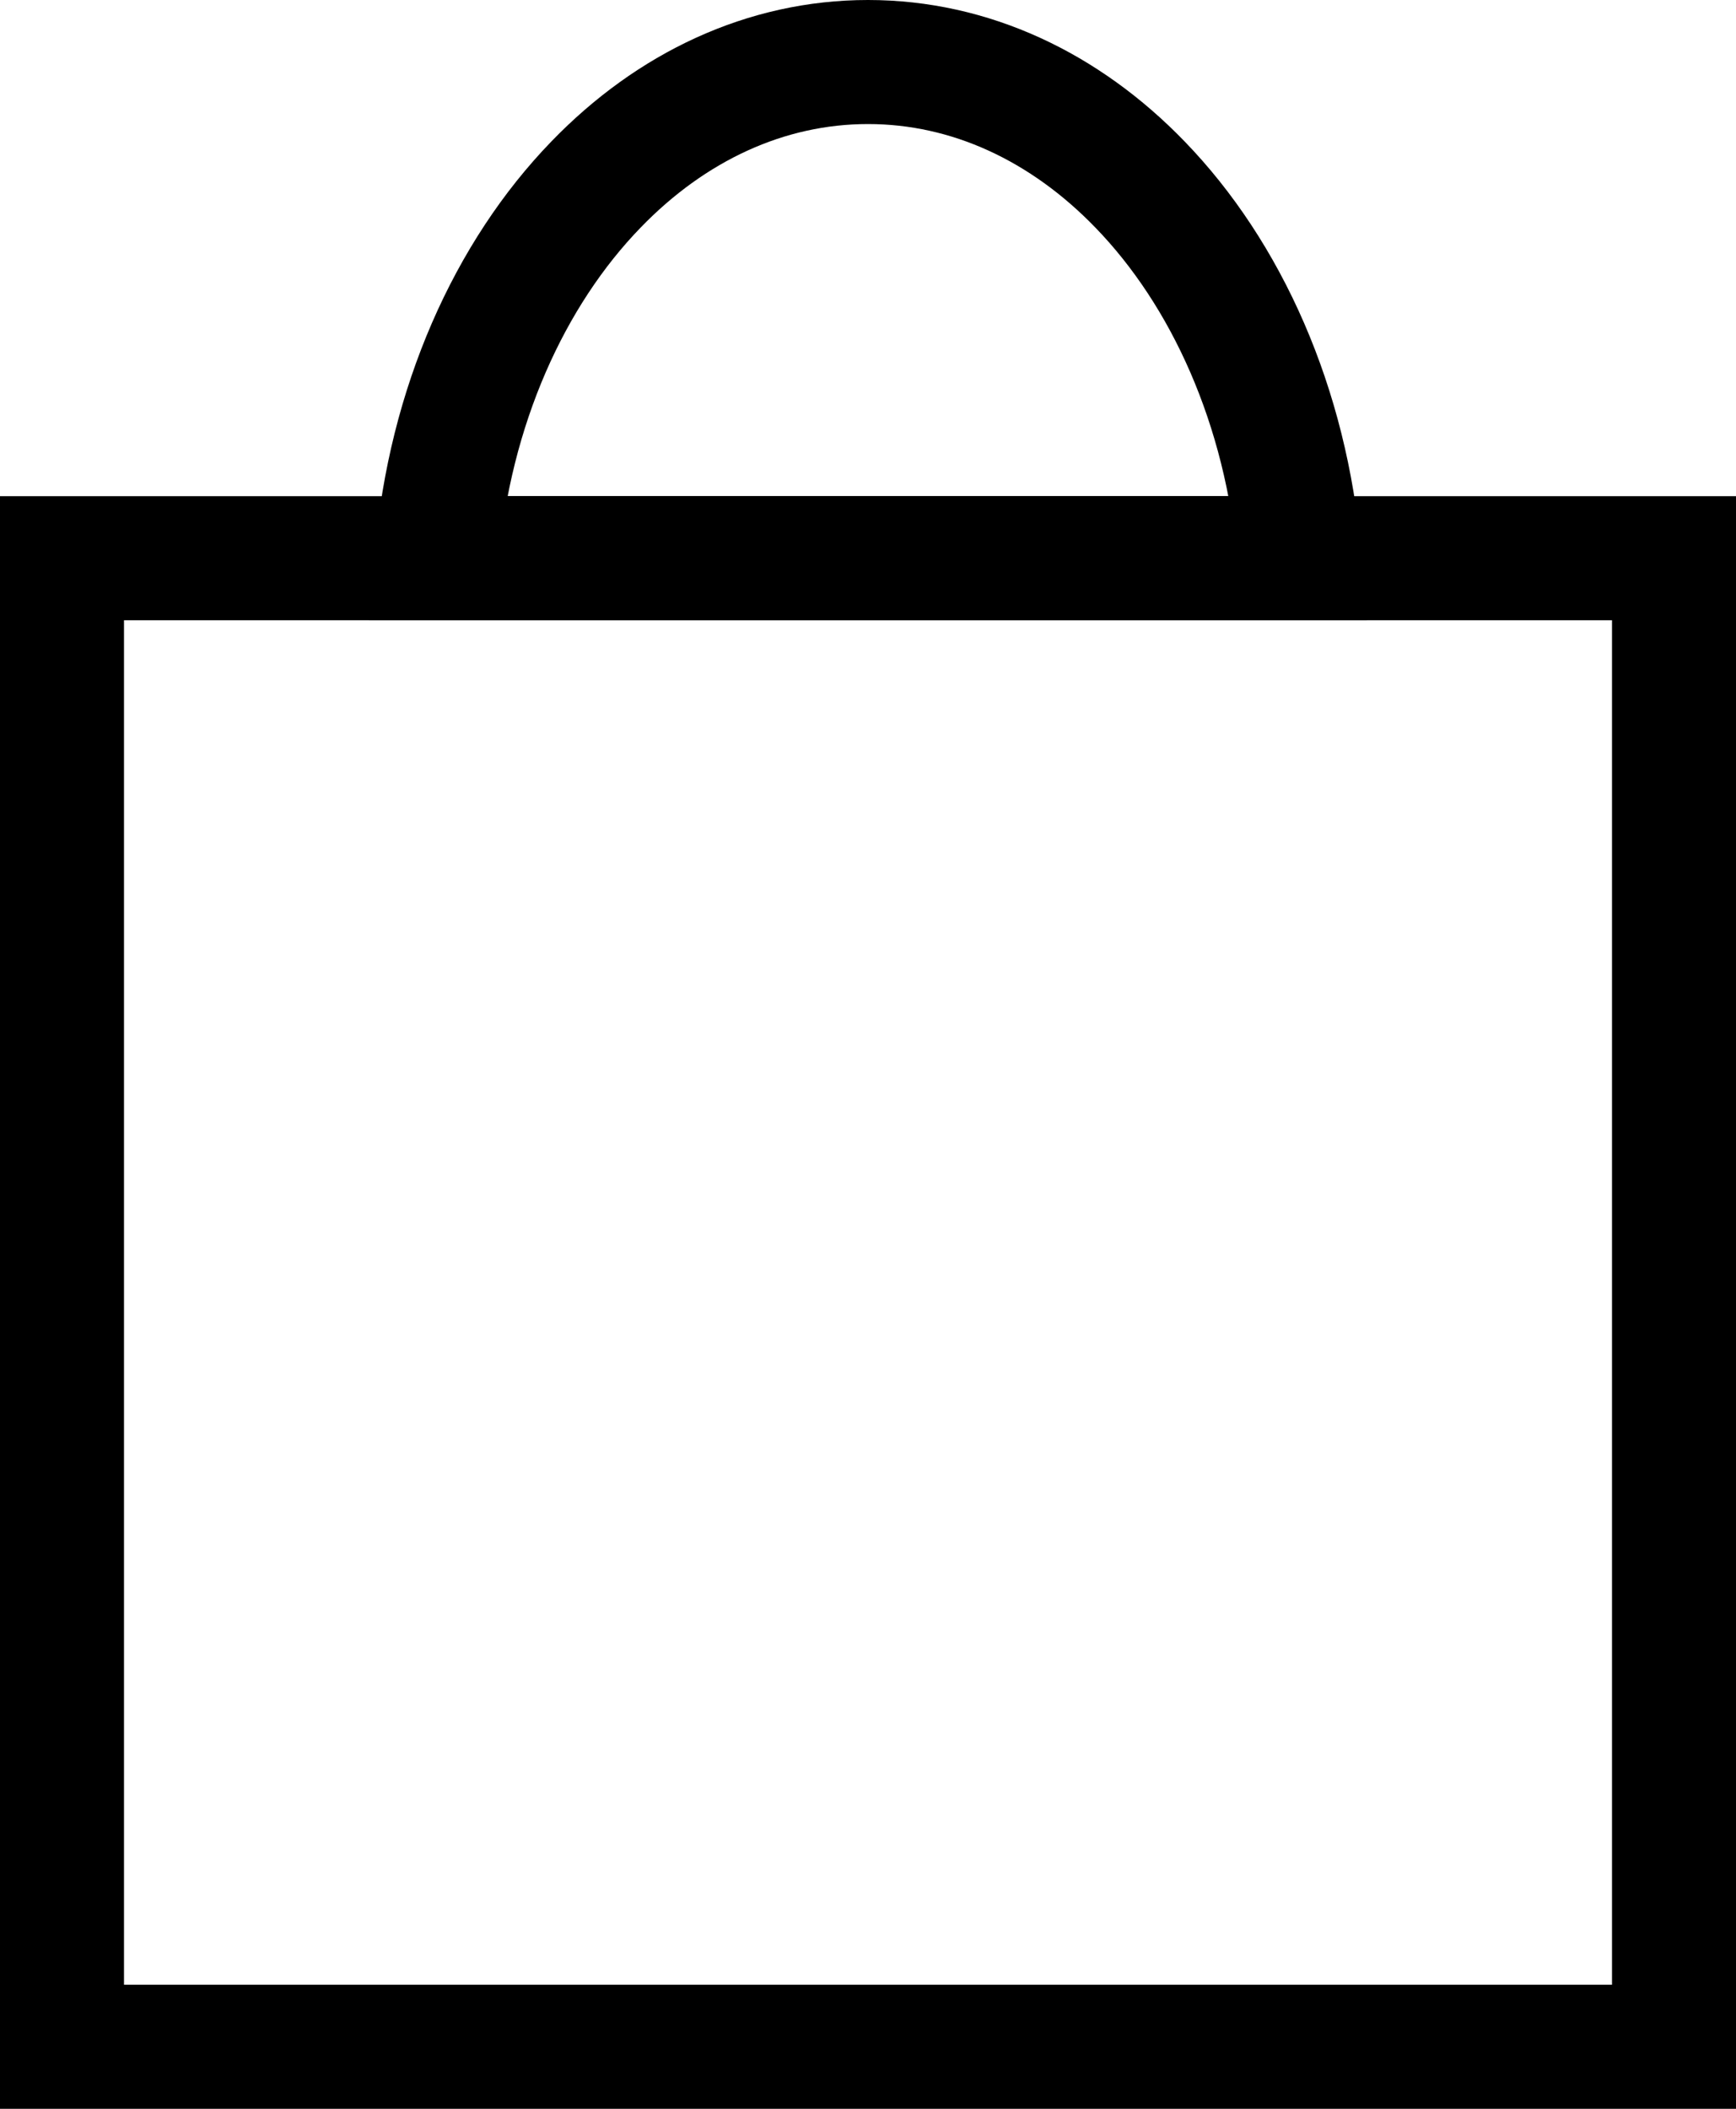
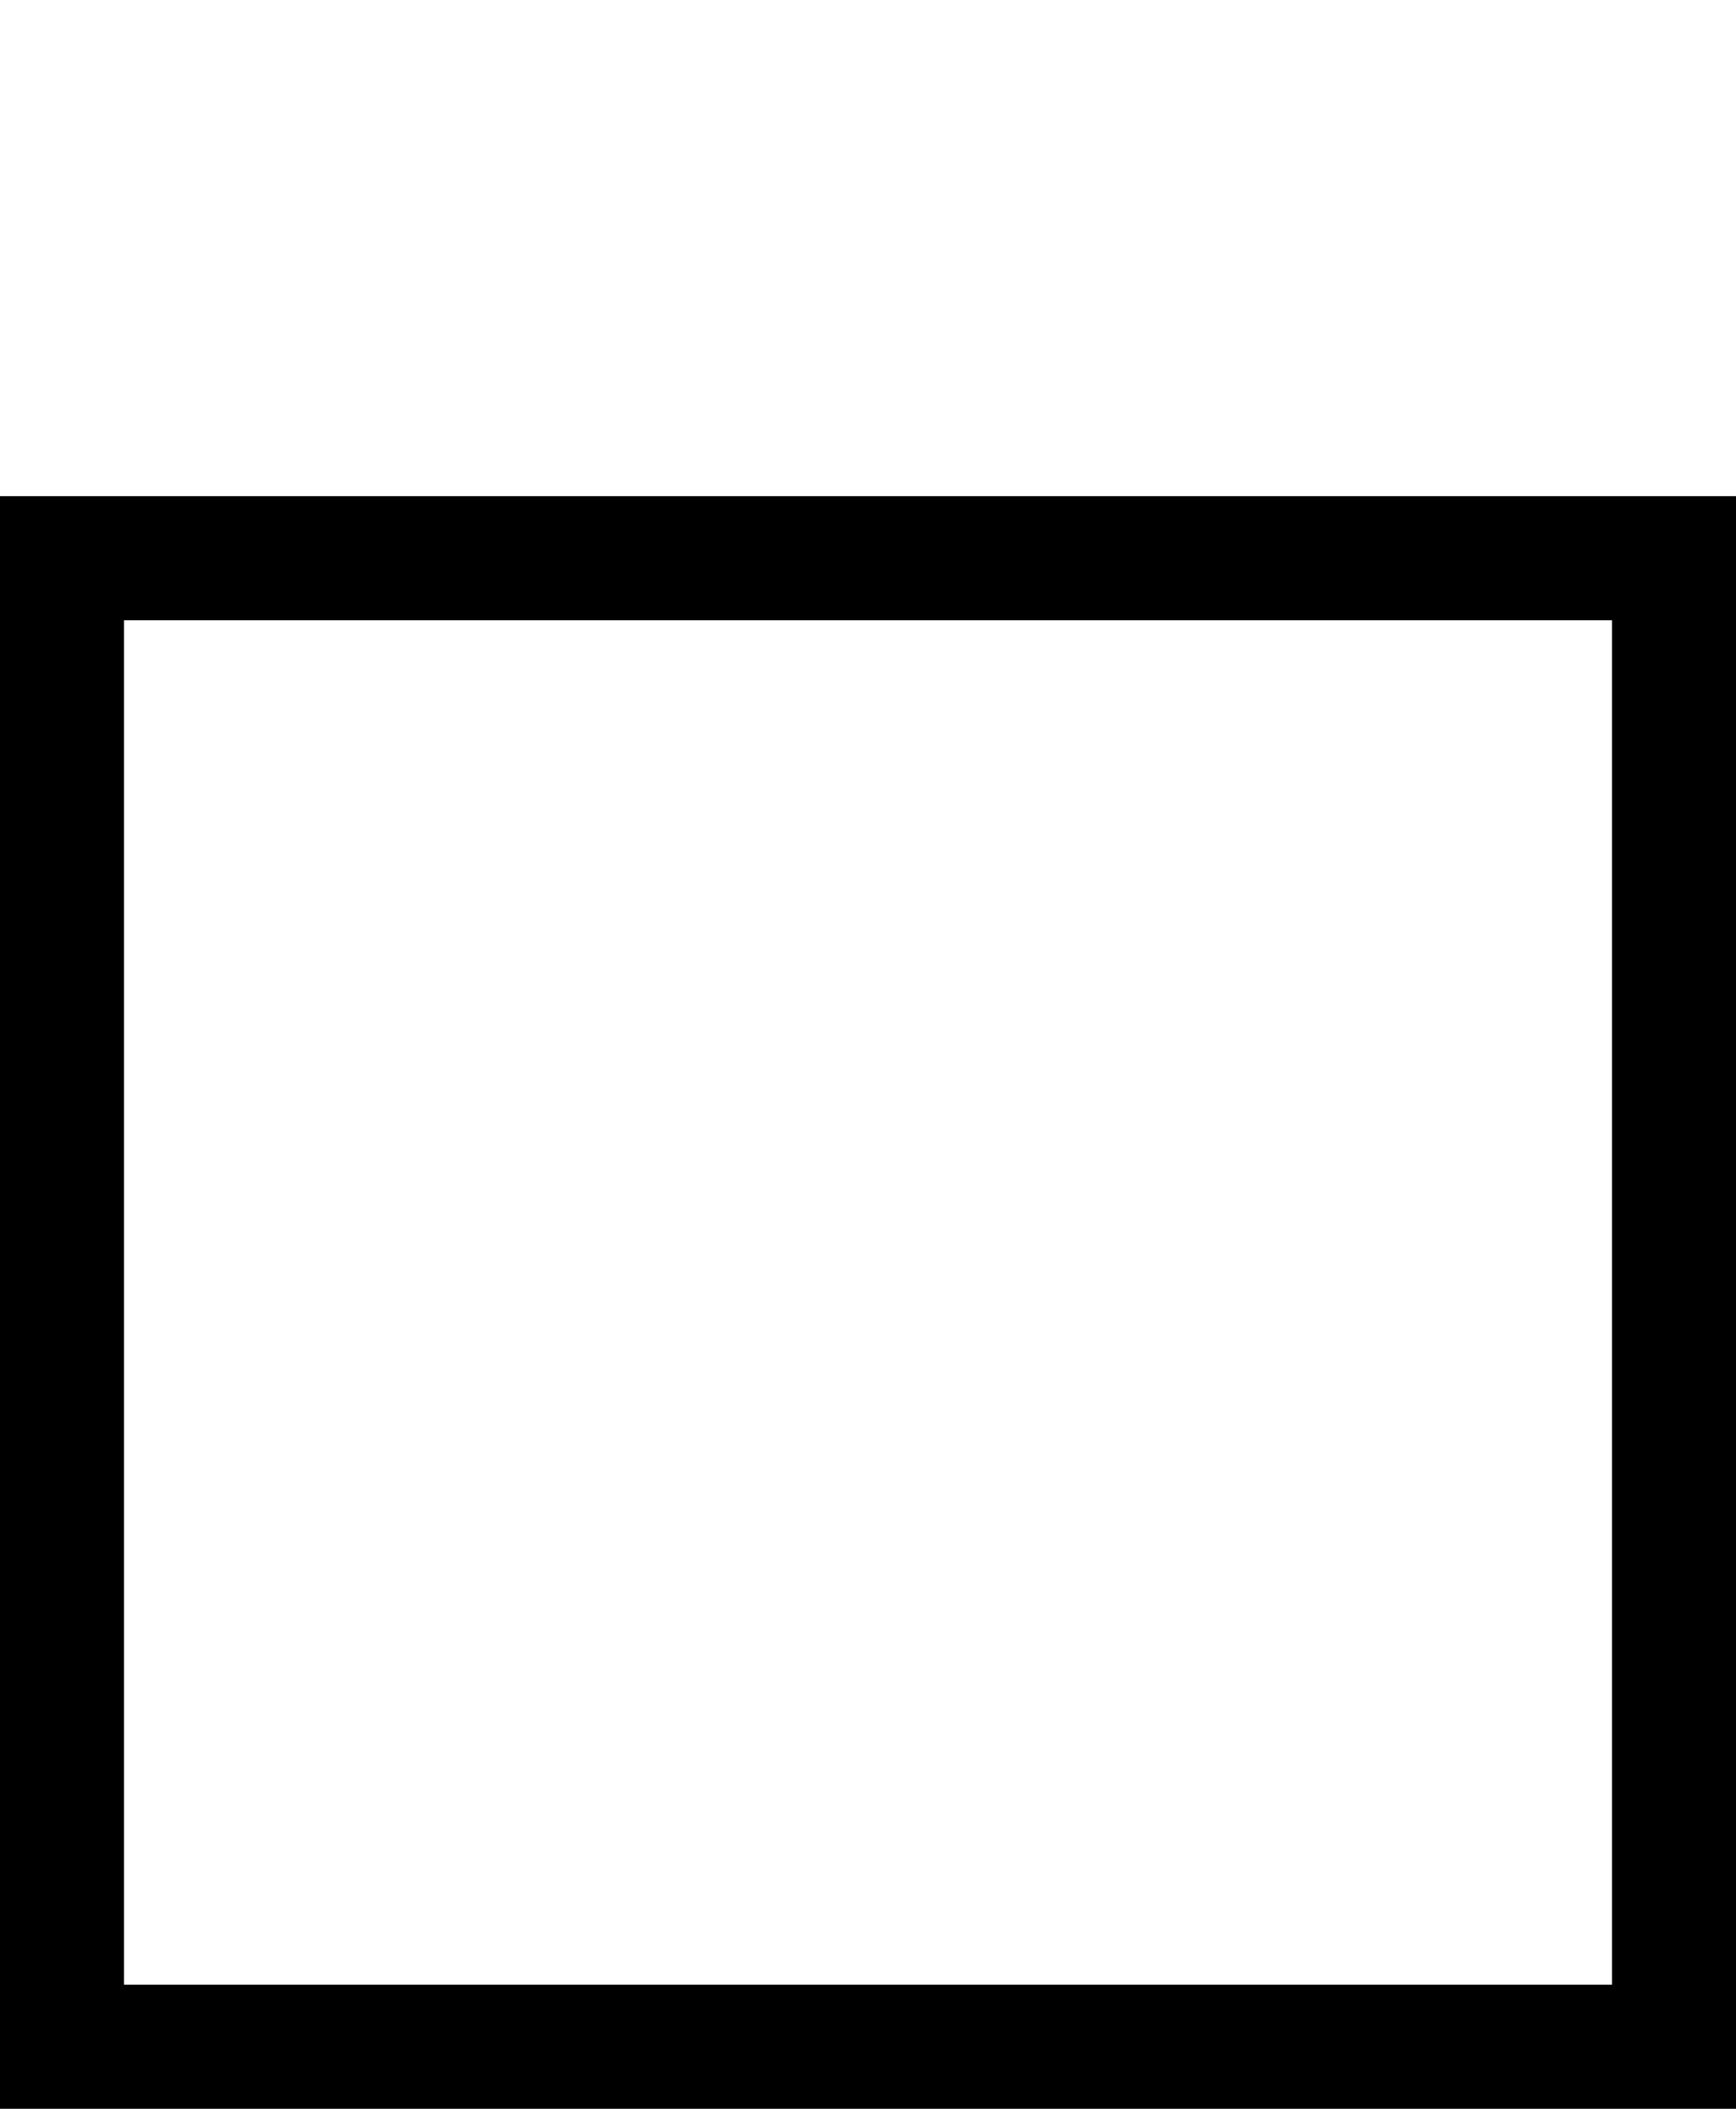
<svg xmlns="http://www.w3.org/2000/svg" width="14px" height="17px" viewBox="0 0 14 17" version="1.1">
  <title>Bag_Icon Copy 2</title>
  <desc>Created with Sketch.</desc>
  <g id="Style-Guide" stroke="none" stroke-width="1" fill="none" fill-rule="evenodd">
    <g id="GlobalElements_Updated" transform="translate(-355, -2538)" stroke="#000000">
      <g id="Bag_Icon-Copy-2" transform="translate(356, 2539)">
        <g id="Bag_Icon">
          <g id="ico_bag">
            <g id="bag">
-               <path d="M6,-0.5 C5.176,-0.5 4.412,-0.139 3.806,0.488 C3.111,1.205 2.625,2.274 2.521,3.5 L9.479,3.5 C9.375,2.274 8.889,1.205 8.194,0.488 C7.588,-0.139 6.824,-0.5 6,-0.5 Z" id="Combined-Shape" />
              <rect id="Rectangle" x="-0.5" y="3.5" width="13" height="12" />
            </g>
          </g>
        </g>
      </g>
    </g>
  </g>
</svg>